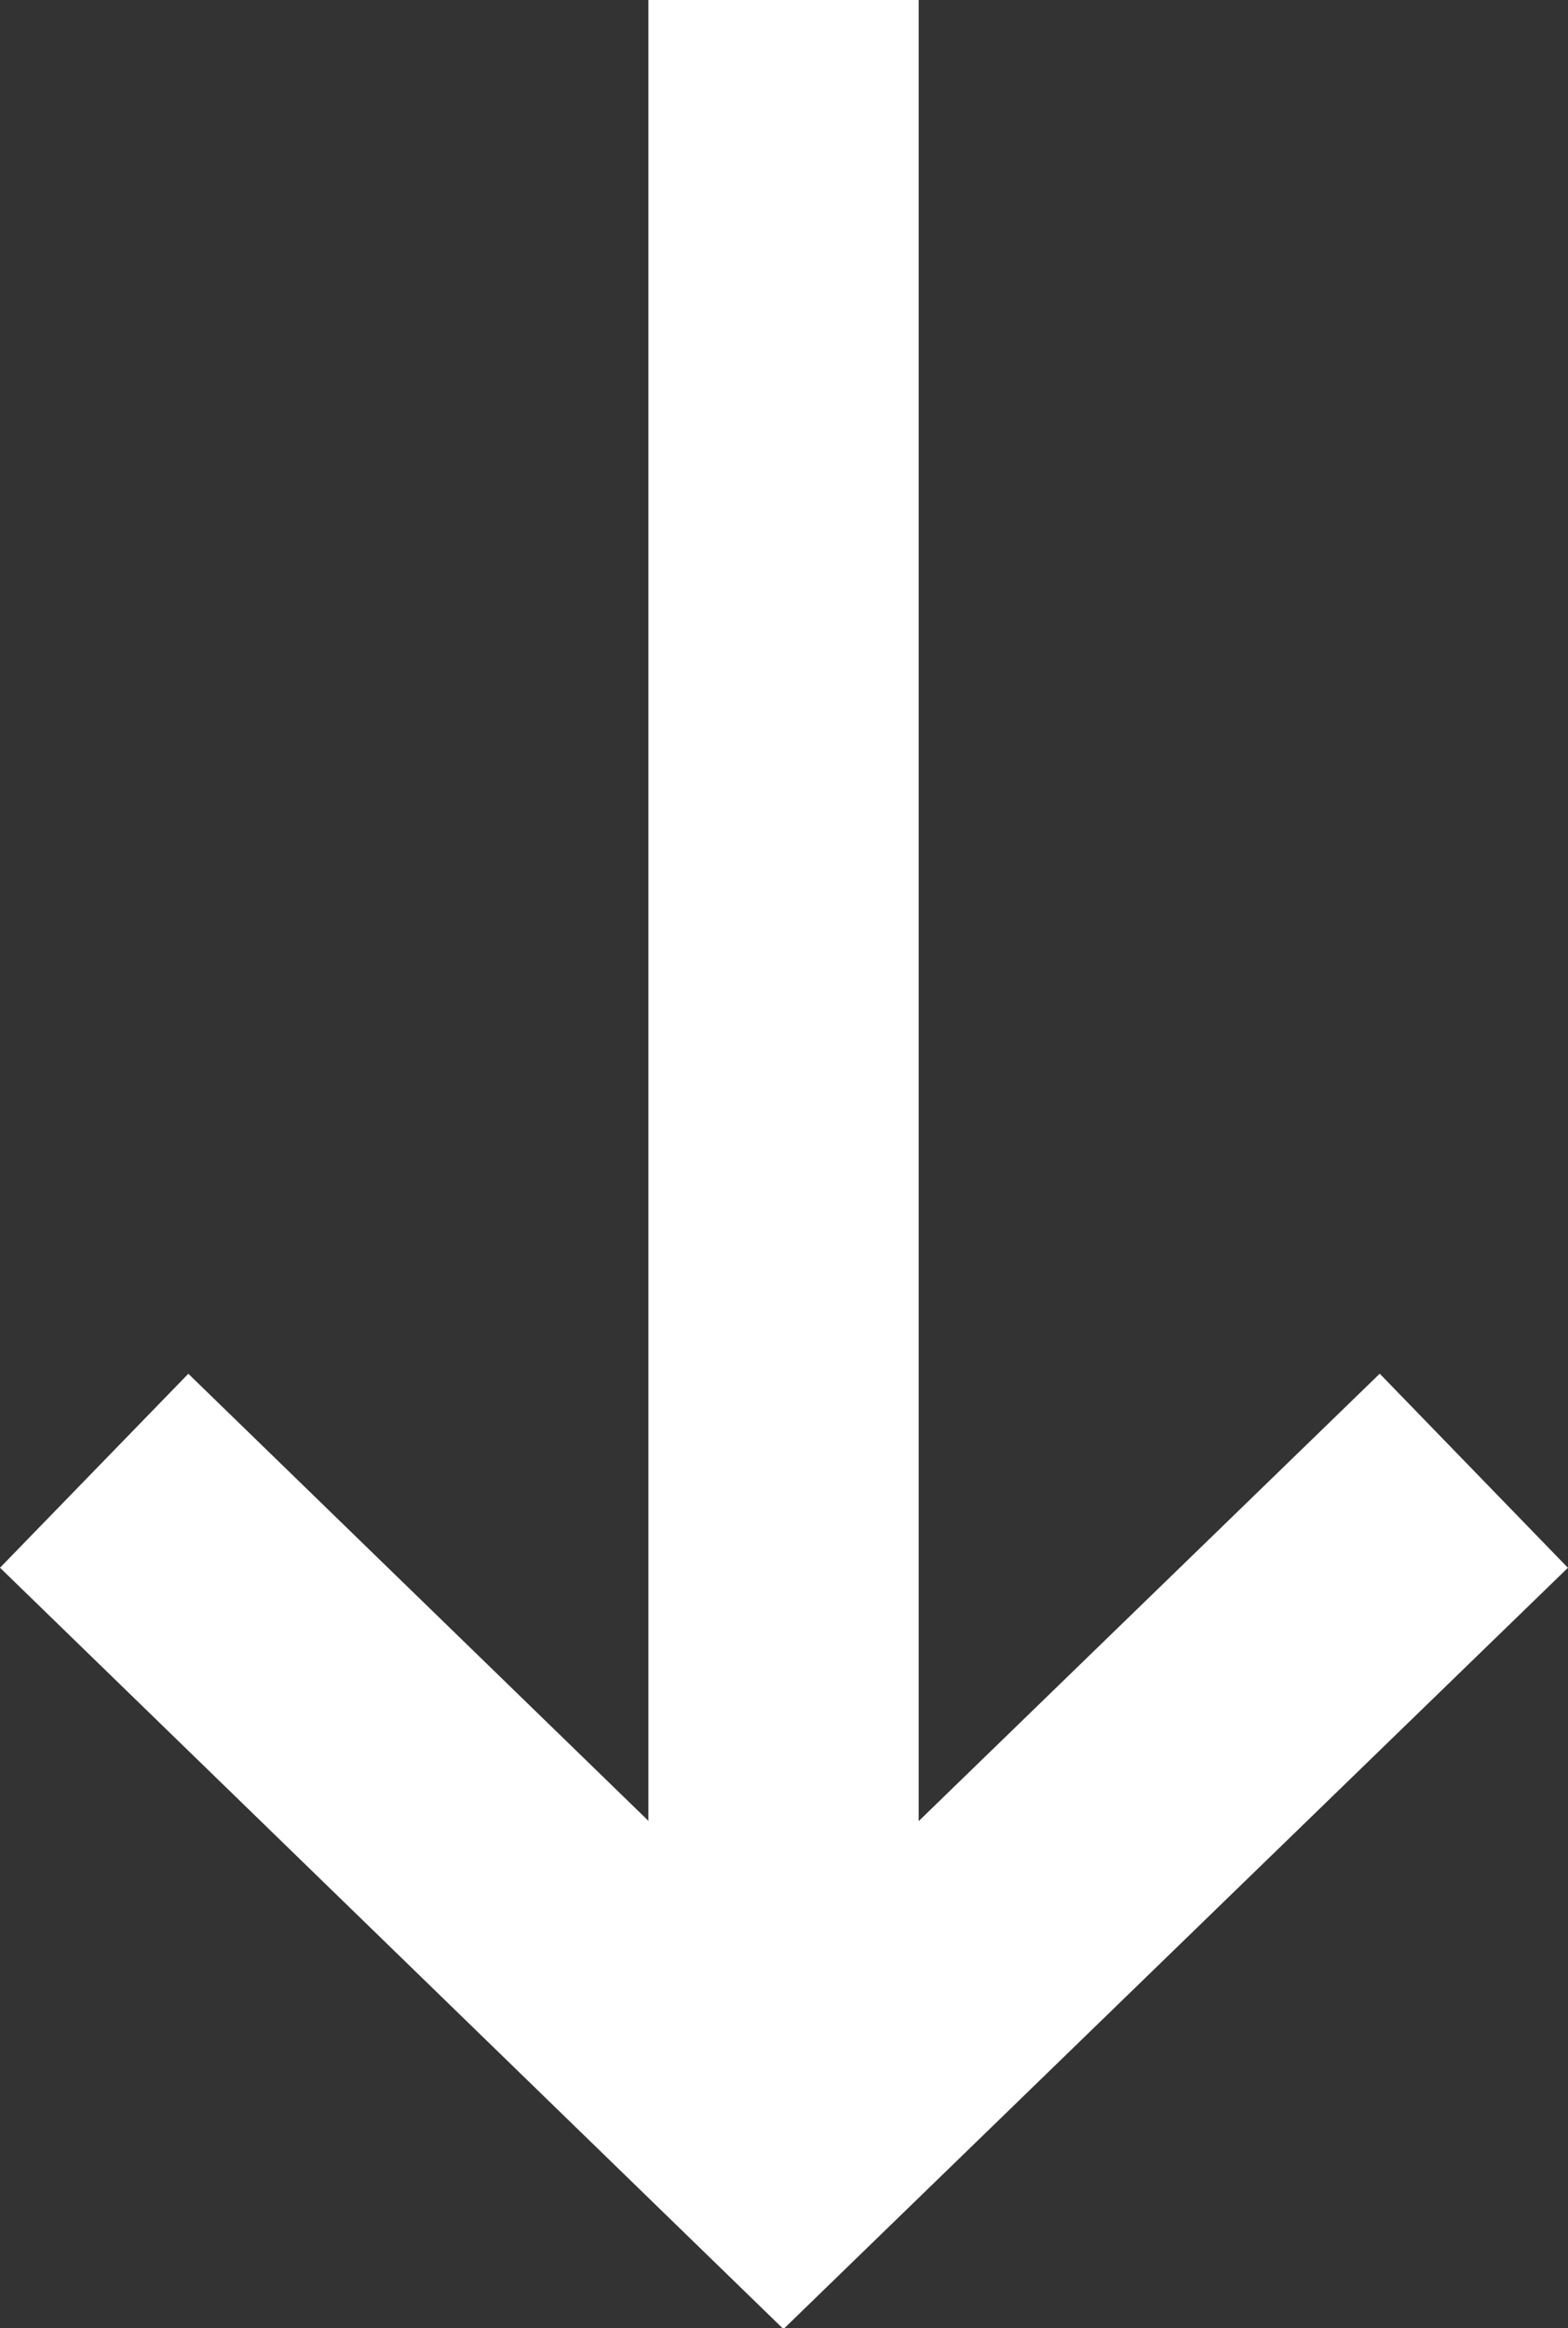
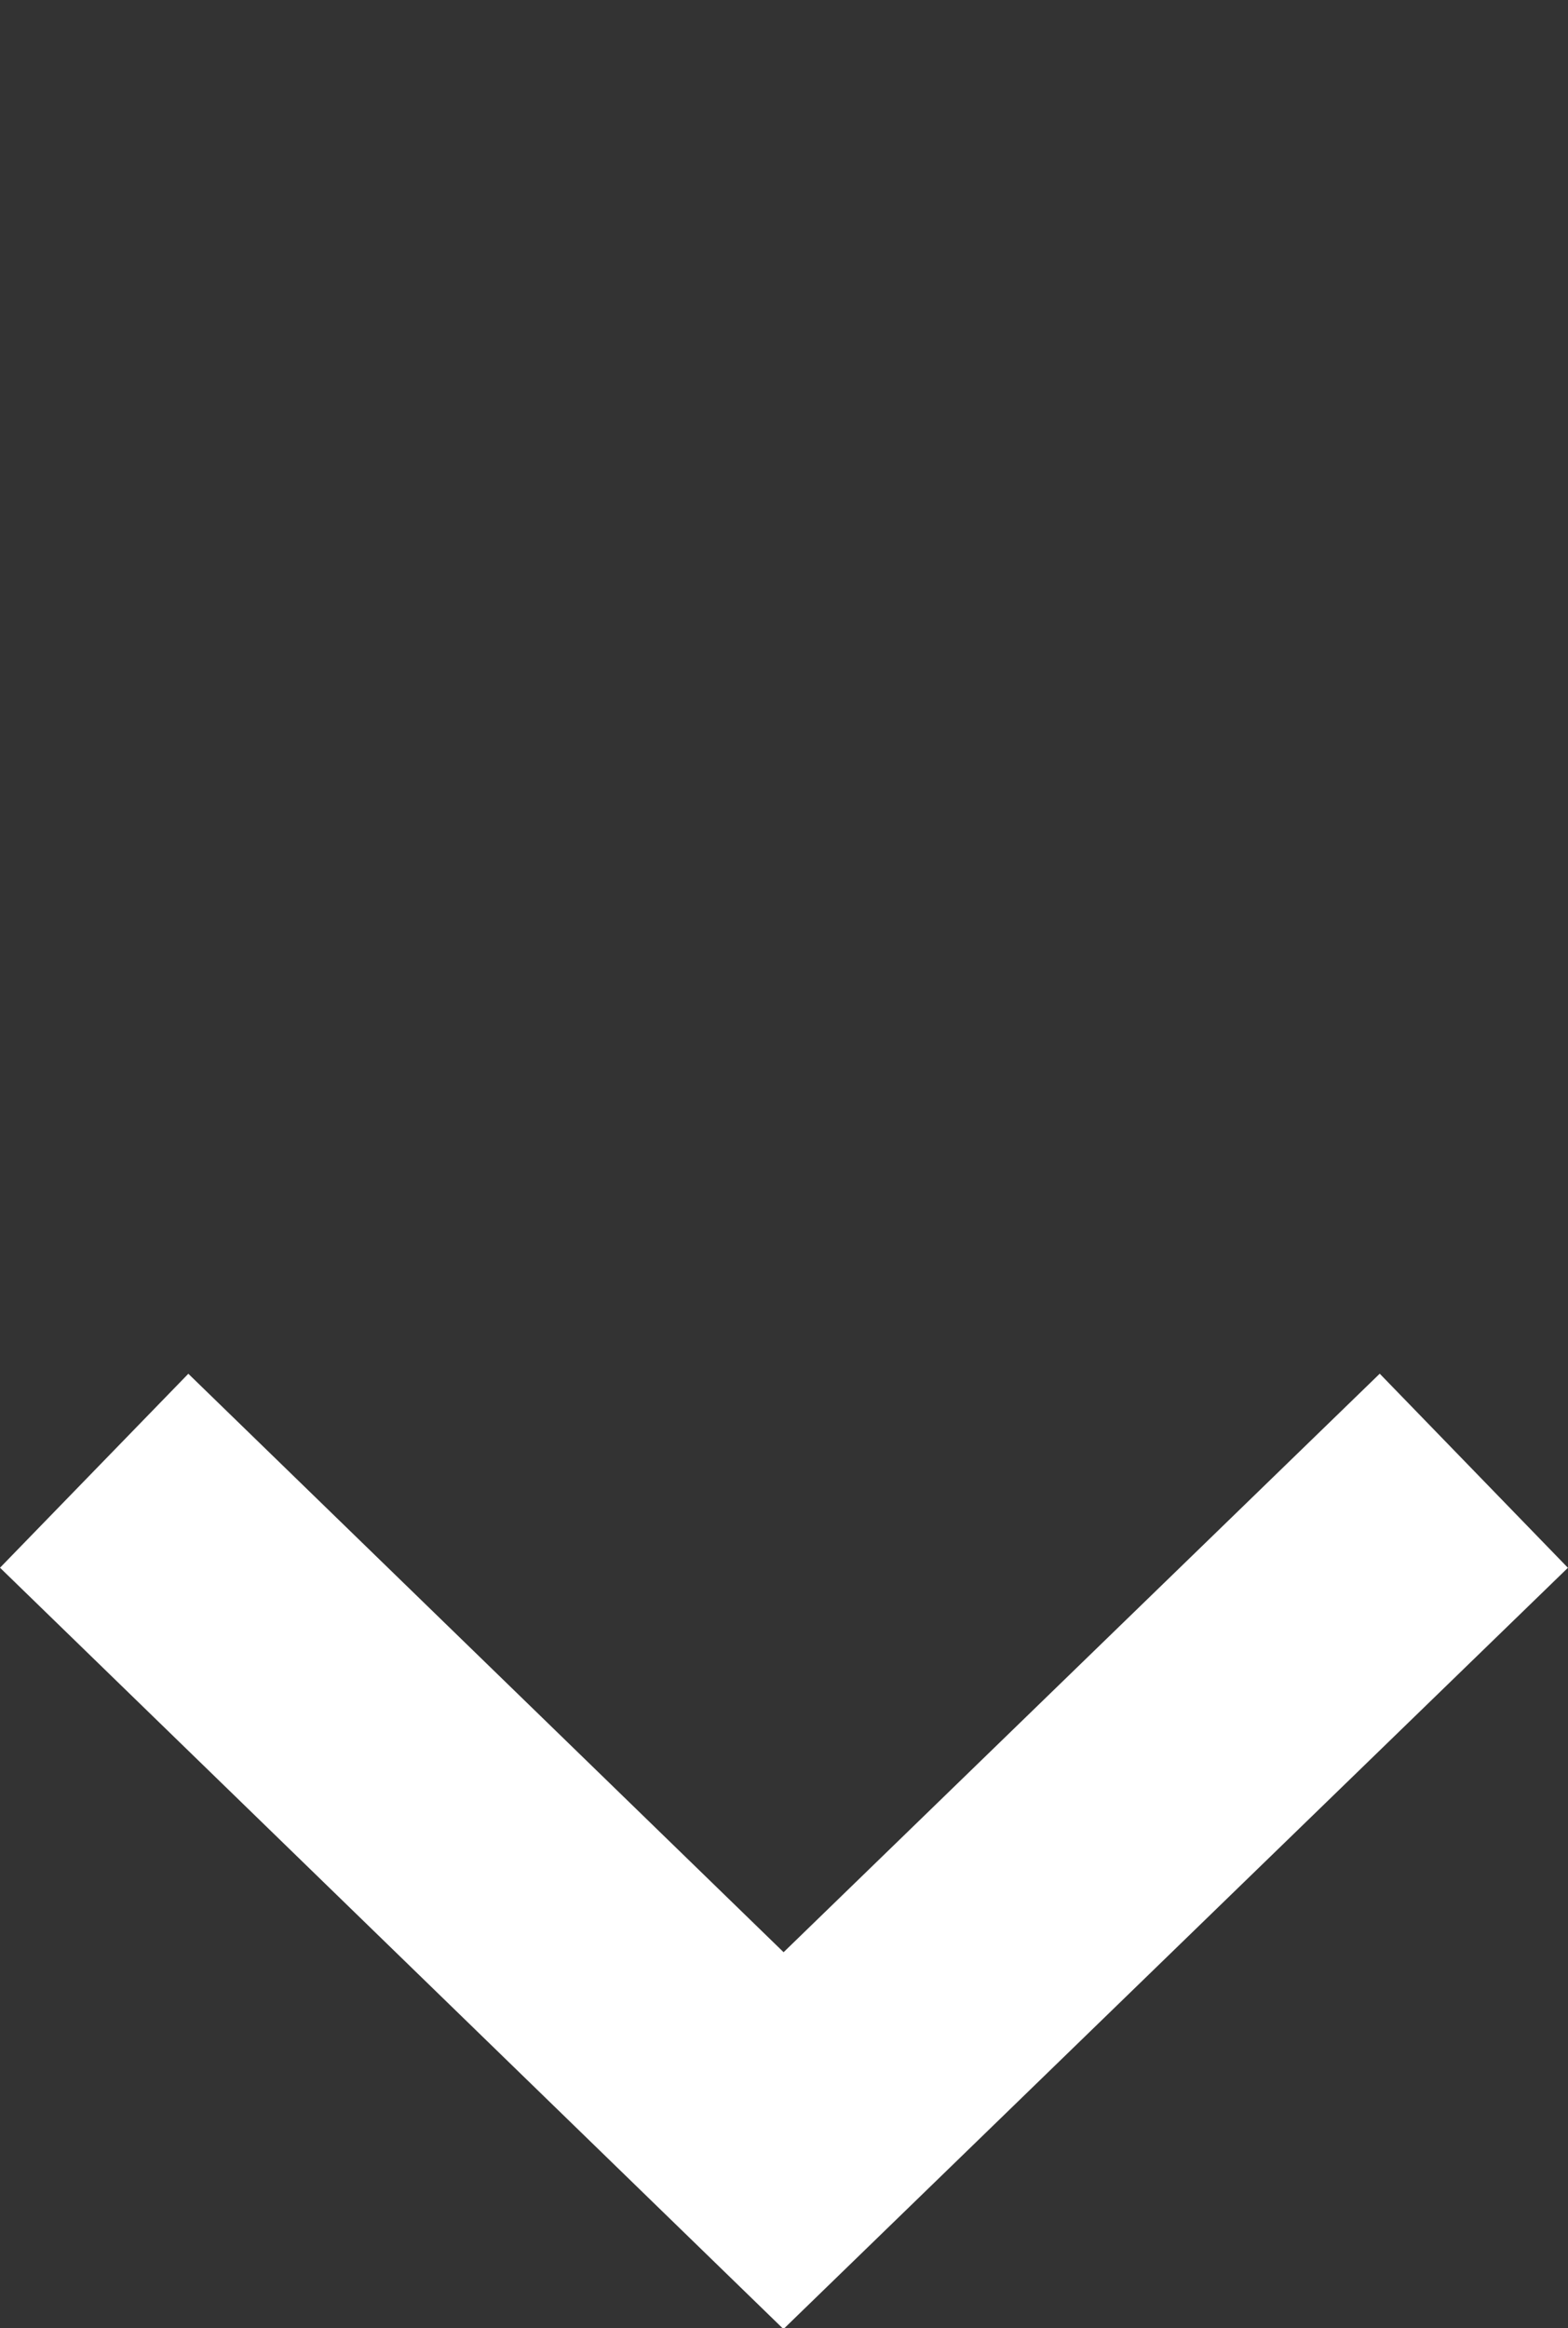
<svg xmlns="http://www.w3.org/2000/svg" id="a" data-name="レイヤー 1" viewBox="0 0 16.65 24.71">
  <rect x="0" y="0" width="16.65" height="24.71" fill="#333333" stroke="none" />
  <defs>
    <style>
      .b {
        fill: none;
        stroke: #fff;
        stroke-miterlimit: 10;
        stroke-width: 2.87px;
      }
    </style>
  </defs>
  <polyline class="b" points="15.65 15.61 8.32 22.72 1 15.61" />
-   <line class="b" x1="8.32" y1="22.72" x2="8.32" />
</svg>